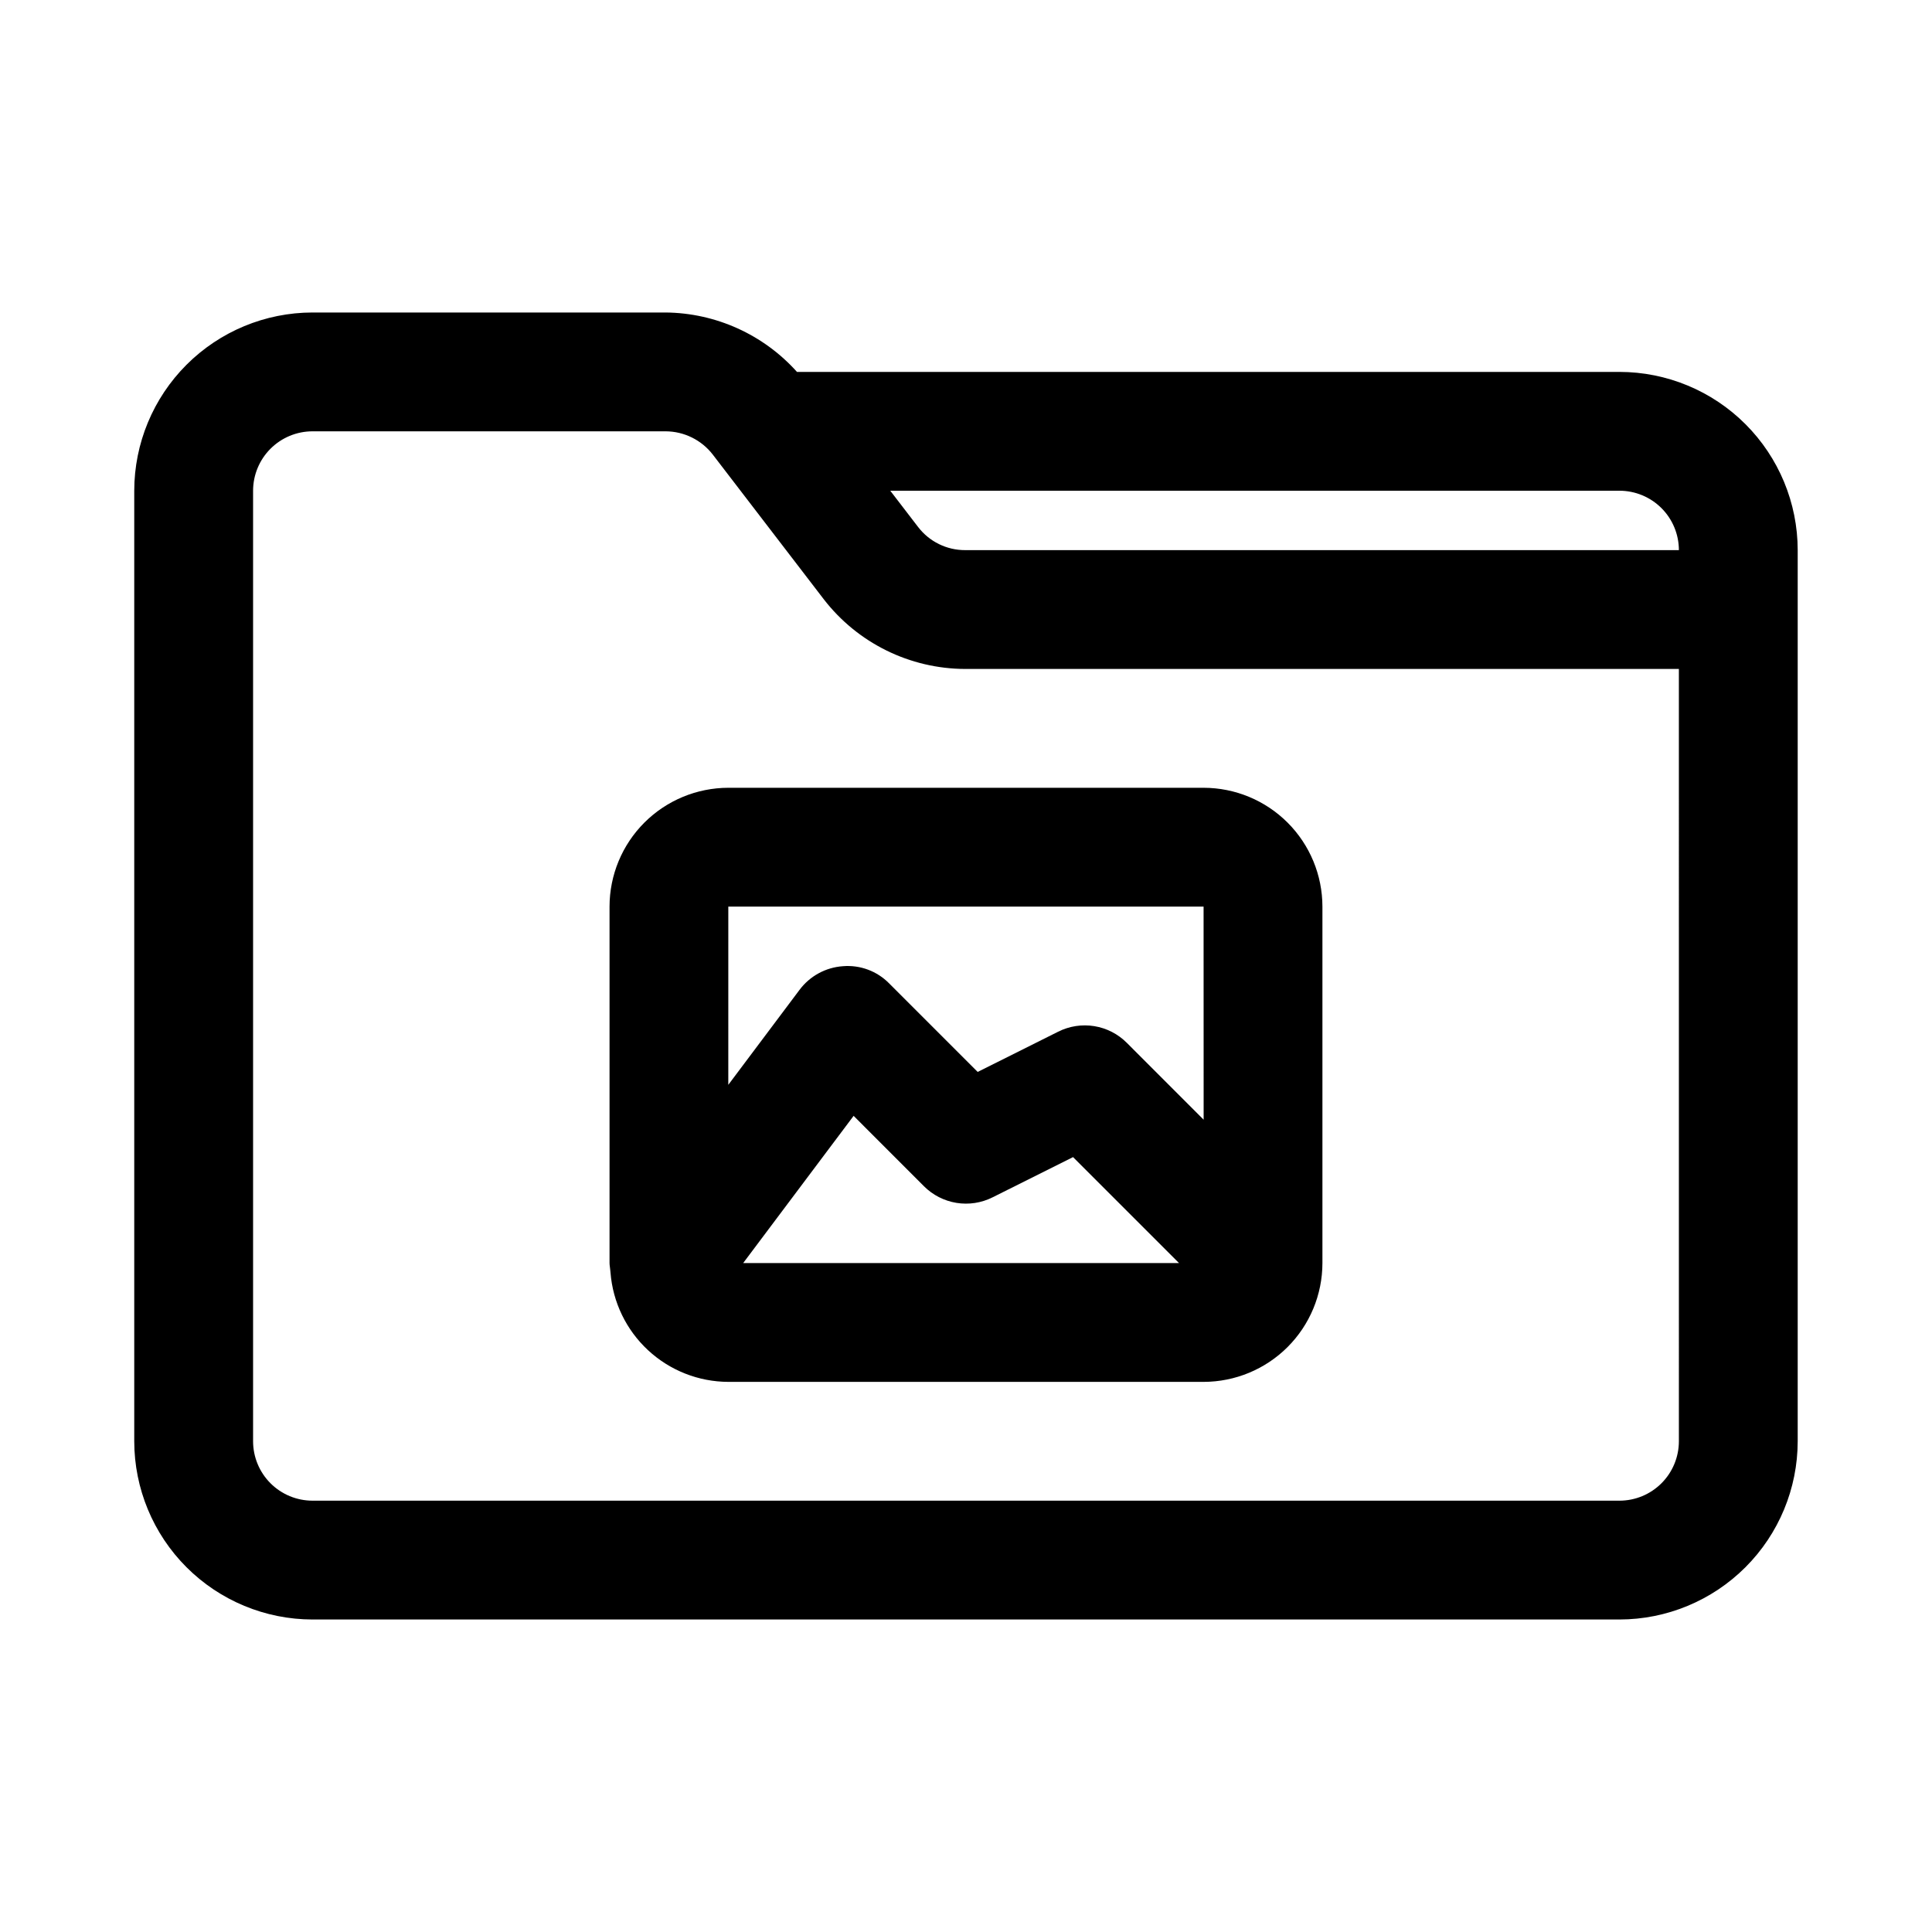
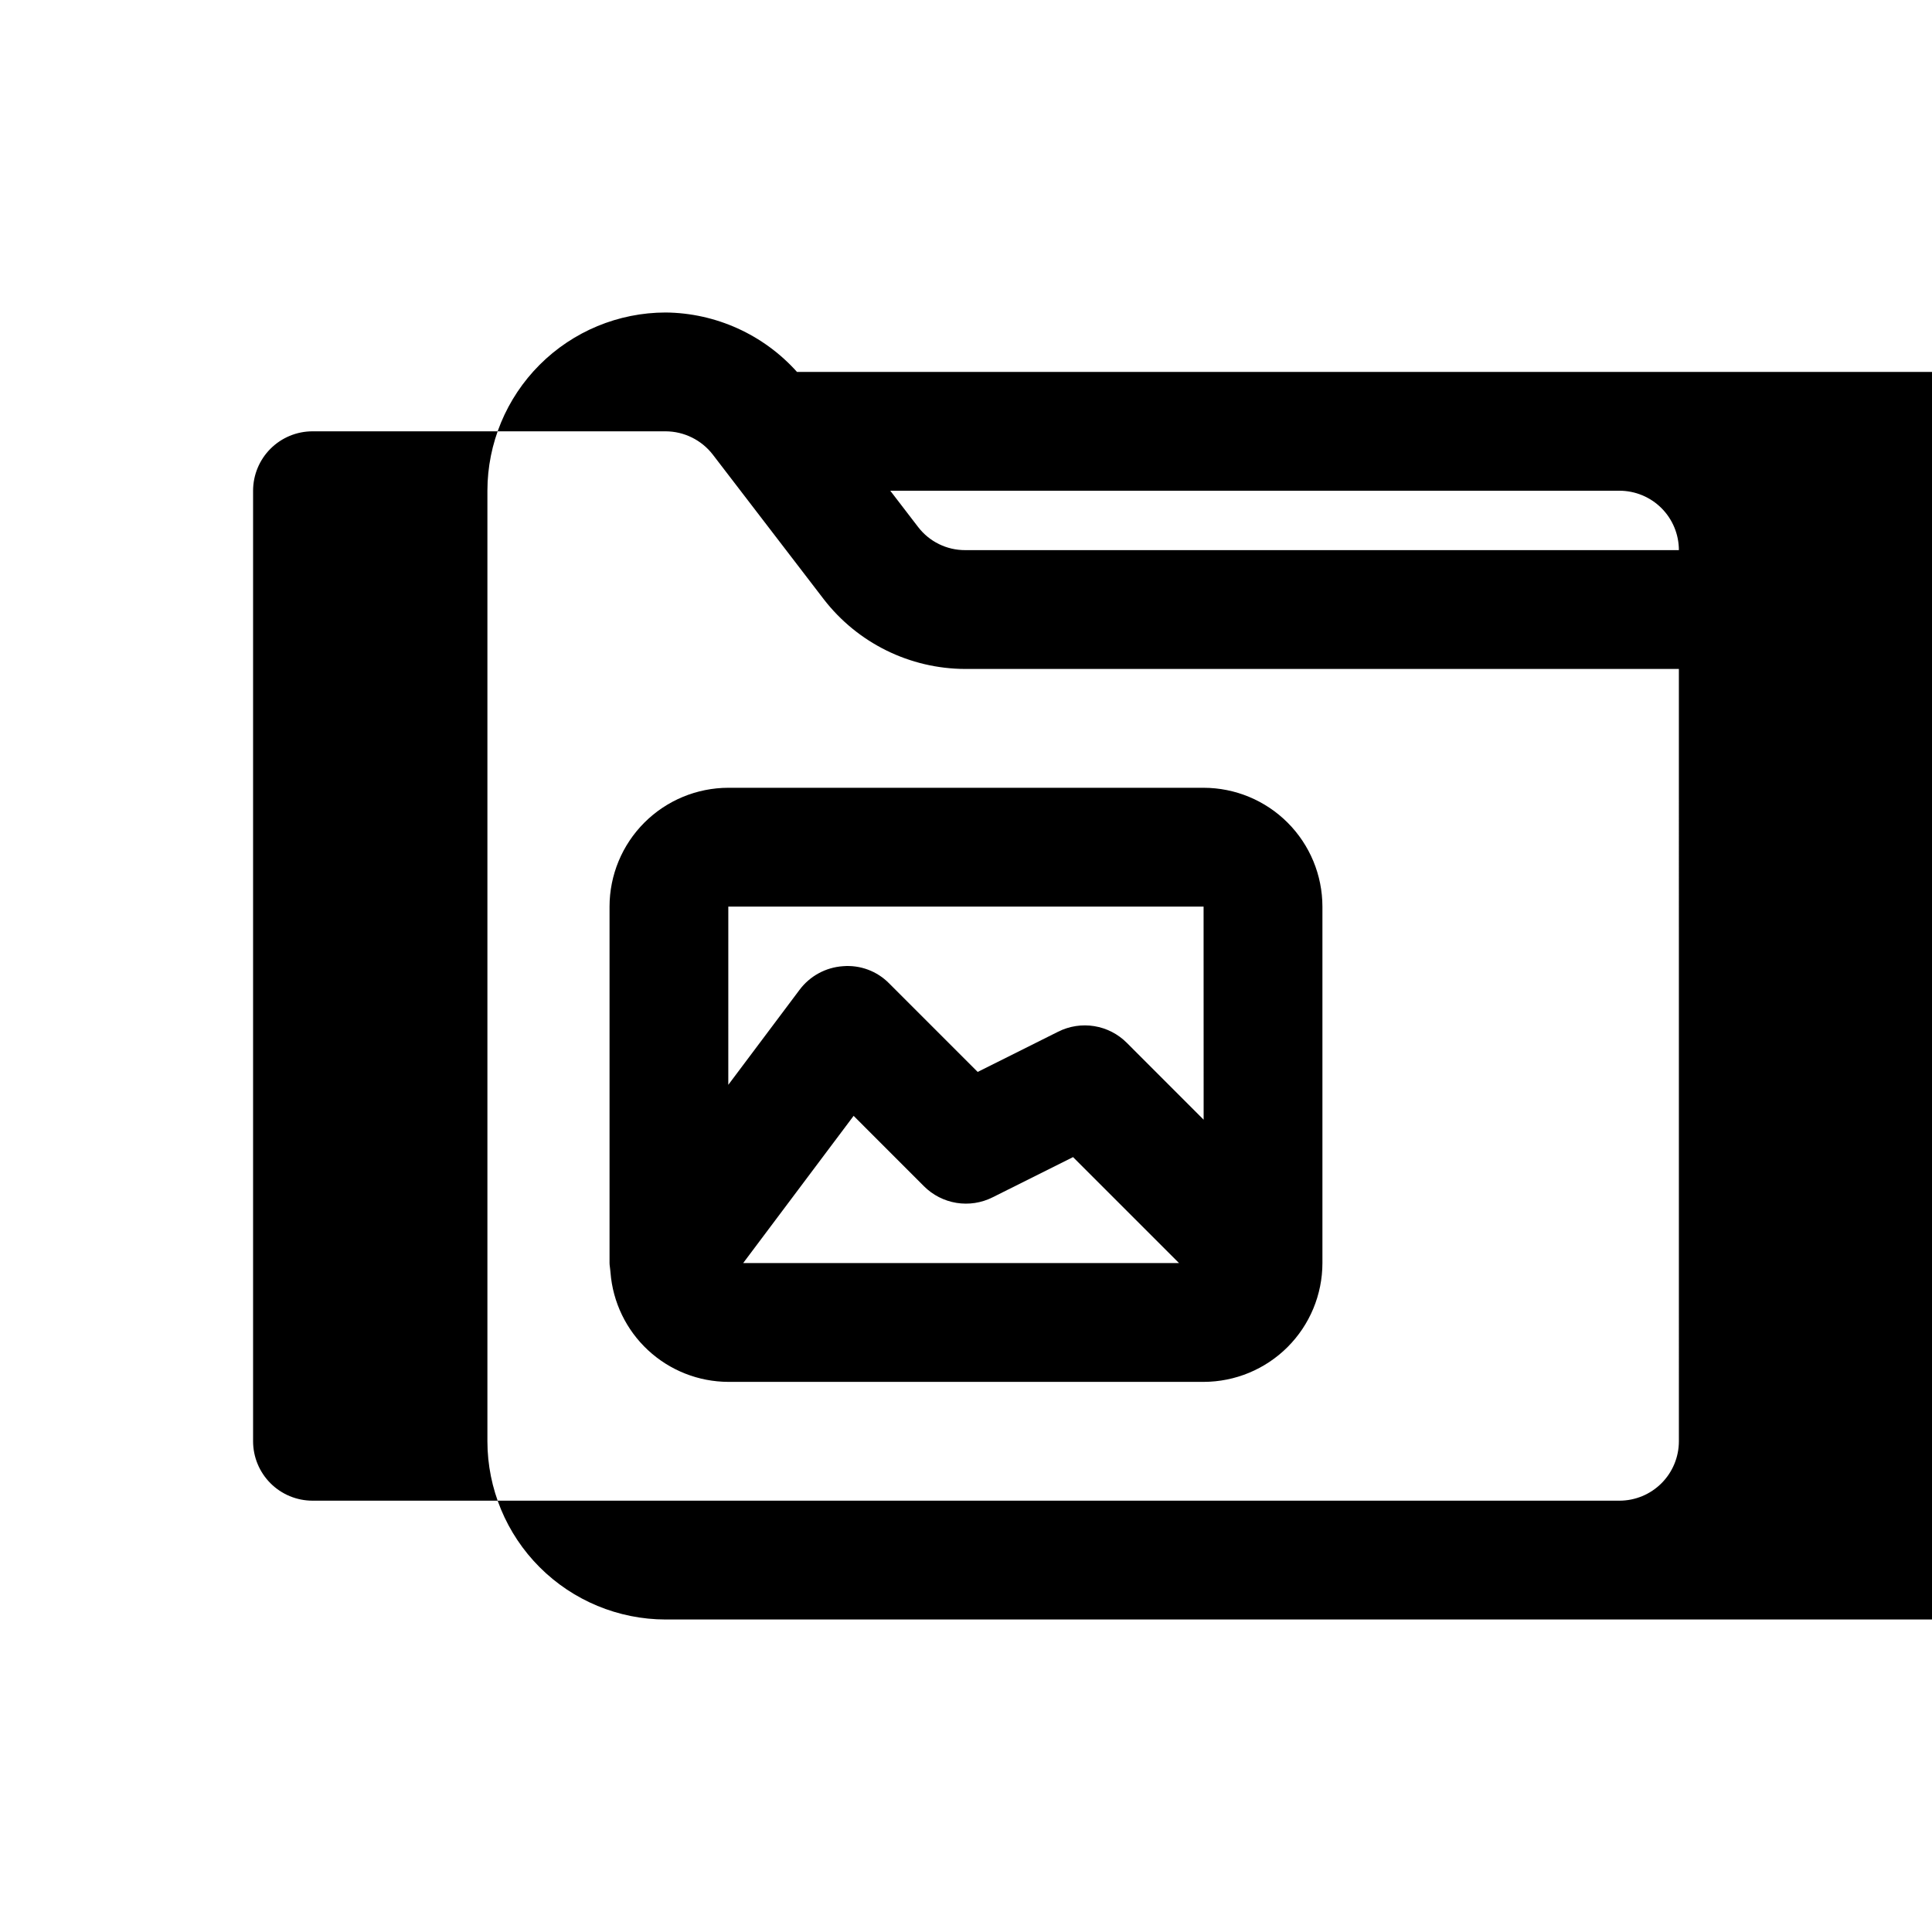
<svg xmlns="http://www.w3.org/2000/svg" fill="#000000" width="800px" height="800px" version="1.1" viewBox="144 144 512 512">
-   <path d="m573.18 242.56h-217.97c-8.879-9.906-21.512-15.621-34.812-15.746h-93.59c-12.52 0.016-24.527 4.996-33.383 13.852-8.852 8.855-13.836 20.859-13.848 33.383v251.9c0.012 12.523 4.996 24.531 13.848 33.383 8.855 8.855 20.863 13.836 33.383 13.852h346.37c12.523-0.016 24.527-4.996 33.383-13.852 8.855-8.852 13.836-20.859 13.848-33.383v-236.16c-0.012-12.52-4.992-24.527-13.848-33.383-8.855-8.855-20.859-13.836-33.383-13.848zm15.742 47.23h-189.14c-4.894 0.02-9.52-2.258-12.488-6.148l-7.363-9.594h193.25c4.176 0.004 8.176 1.664 11.129 4.613 2.949 2.953 4.609 6.957 4.613 11.129zm0 236.16c-0.004 4.176-1.664 8.18-4.613 11.129-2.953 2.953-6.953 4.613-11.129 4.617h-346.37c-4.172-0.004-8.176-1.664-11.129-4.617-2.949-2.949-4.609-6.953-4.613-11.129v-251.9c0.004-4.176 1.664-8.176 4.613-11.129 2.953-2.953 6.957-4.613 11.129-4.617h93.59c4.887 0.02 9.492 2.289 12.484 6.152l29.426 38.359c8.973 11.605 22.801 18.422 37.469 18.465h189.14zm-125.95-173.18h-125.95c-8.348 0.012-16.352 3.332-22.258 9.234-5.902 5.902-9.223 13.906-9.23 22.254v94.465c0 0.609 0.145 1.18 0.18 1.781 0.027 0.242 0.031 0.473 0.074 0.723 0.613 7.871 4.164 15.223 9.953 20.594 5.789 5.371 13.383 8.367 21.281 8.391h125.95c8.348-0.012 16.352-3.332 22.254-9.234 5.902-5.902 9.223-13.906 9.23-22.254v-94.465c-0.008-8.348-3.328-16.352-9.23-22.254-5.902-5.902-13.906-9.223-22.254-9.234zm-122.02 125.95 29.266-39.008 18.641 18.652c2.336 2.336 5.348 3.879 8.609 4.41 3.262 0.531 6.609 0.02 9.562-1.461l21.34-10.668 28.078 28.074zm101.66-58.363c-2.336-2.344-5.348-3.887-8.609-4.418s-6.609-0.016-9.566 1.465l-21.34 10.668-23.457-23.457c-3.203-3.262-7.688-4.938-12.246-4.562-4.555 0.312-8.75 2.59-11.492 6.246l-18.895 25.191 0.004-47.234h125.95l0.016 56.473z" />
+   <path d="m573.18 242.56h-217.97c-8.879-9.906-21.512-15.621-34.812-15.746c-12.52 0.016-24.527 4.996-33.383 13.852-8.852 8.855-13.836 20.859-13.848 33.383v251.9c0.012 12.523 4.996 24.531 13.848 33.383 8.855 8.855 20.863 13.836 33.383 13.852h346.37c12.523-0.016 24.527-4.996 33.383-13.852 8.855-8.852 13.836-20.859 13.848-33.383v-236.16c-0.012-12.52-4.992-24.527-13.848-33.383-8.855-8.855-20.859-13.836-33.383-13.848zm15.742 47.23h-189.14c-4.894 0.02-9.52-2.258-12.488-6.148l-7.363-9.594h193.25c4.176 0.004 8.176 1.664 11.129 4.613 2.949 2.953 4.609 6.957 4.613 11.129zm0 236.16c-0.004 4.176-1.664 8.18-4.613 11.129-2.953 2.953-6.953 4.613-11.129 4.617h-346.37c-4.172-0.004-8.176-1.664-11.129-4.617-2.949-2.949-4.609-6.953-4.613-11.129v-251.9c0.004-4.176 1.664-8.176 4.613-11.129 2.953-2.953 6.957-4.613 11.129-4.617h93.59c4.887 0.02 9.492 2.289 12.484 6.152l29.426 38.359c8.973 11.605 22.801 18.422 37.469 18.465h189.14zm-125.95-173.18h-125.95c-8.348 0.012-16.352 3.332-22.258 9.234-5.902 5.902-9.223 13.906-9.23 22.254v94.465c0 0.609 0.145 1.18 0.18 1.781 0.027 0.242 0.031 0.473 0.074 0.723 0.613 7.871 4.164 15.223 9.953 20.594 5.789 5.371 13.383 8.367 21.281 8.391h125.95c8.348-0.012 16.352-3.332 22.254-9.234 5.902-5.902 9.223-13.906 9.23-22.254v-94.465c-0.008-8.348-3.328-16.352-9.23-22.254-5.902-5.902-13.906-9.223-22.254-9.234zm-122.02 125.95 29.266-39.008 18.641 18.652c2.336 2.336 5.348 3.879 8.609 4.41 3.262 0.531 6.609 0.02 9.562-1.461l21.34-10.668 28.078 28.074zm101.66-58.363c-2.336-2.344-5.348-3.887-8.609-4.418s-6.609-0.016-9.566 1.465l-21.34 10.668-23.457-23.457c-3.203-3.262-7.688-4.938-12.246-4.562-4.555 0.312-8.75 2.59-11.492 6.246l-18.895 25.191 0.004-47.234h125.95l0.016 56.473z" />
</svg>